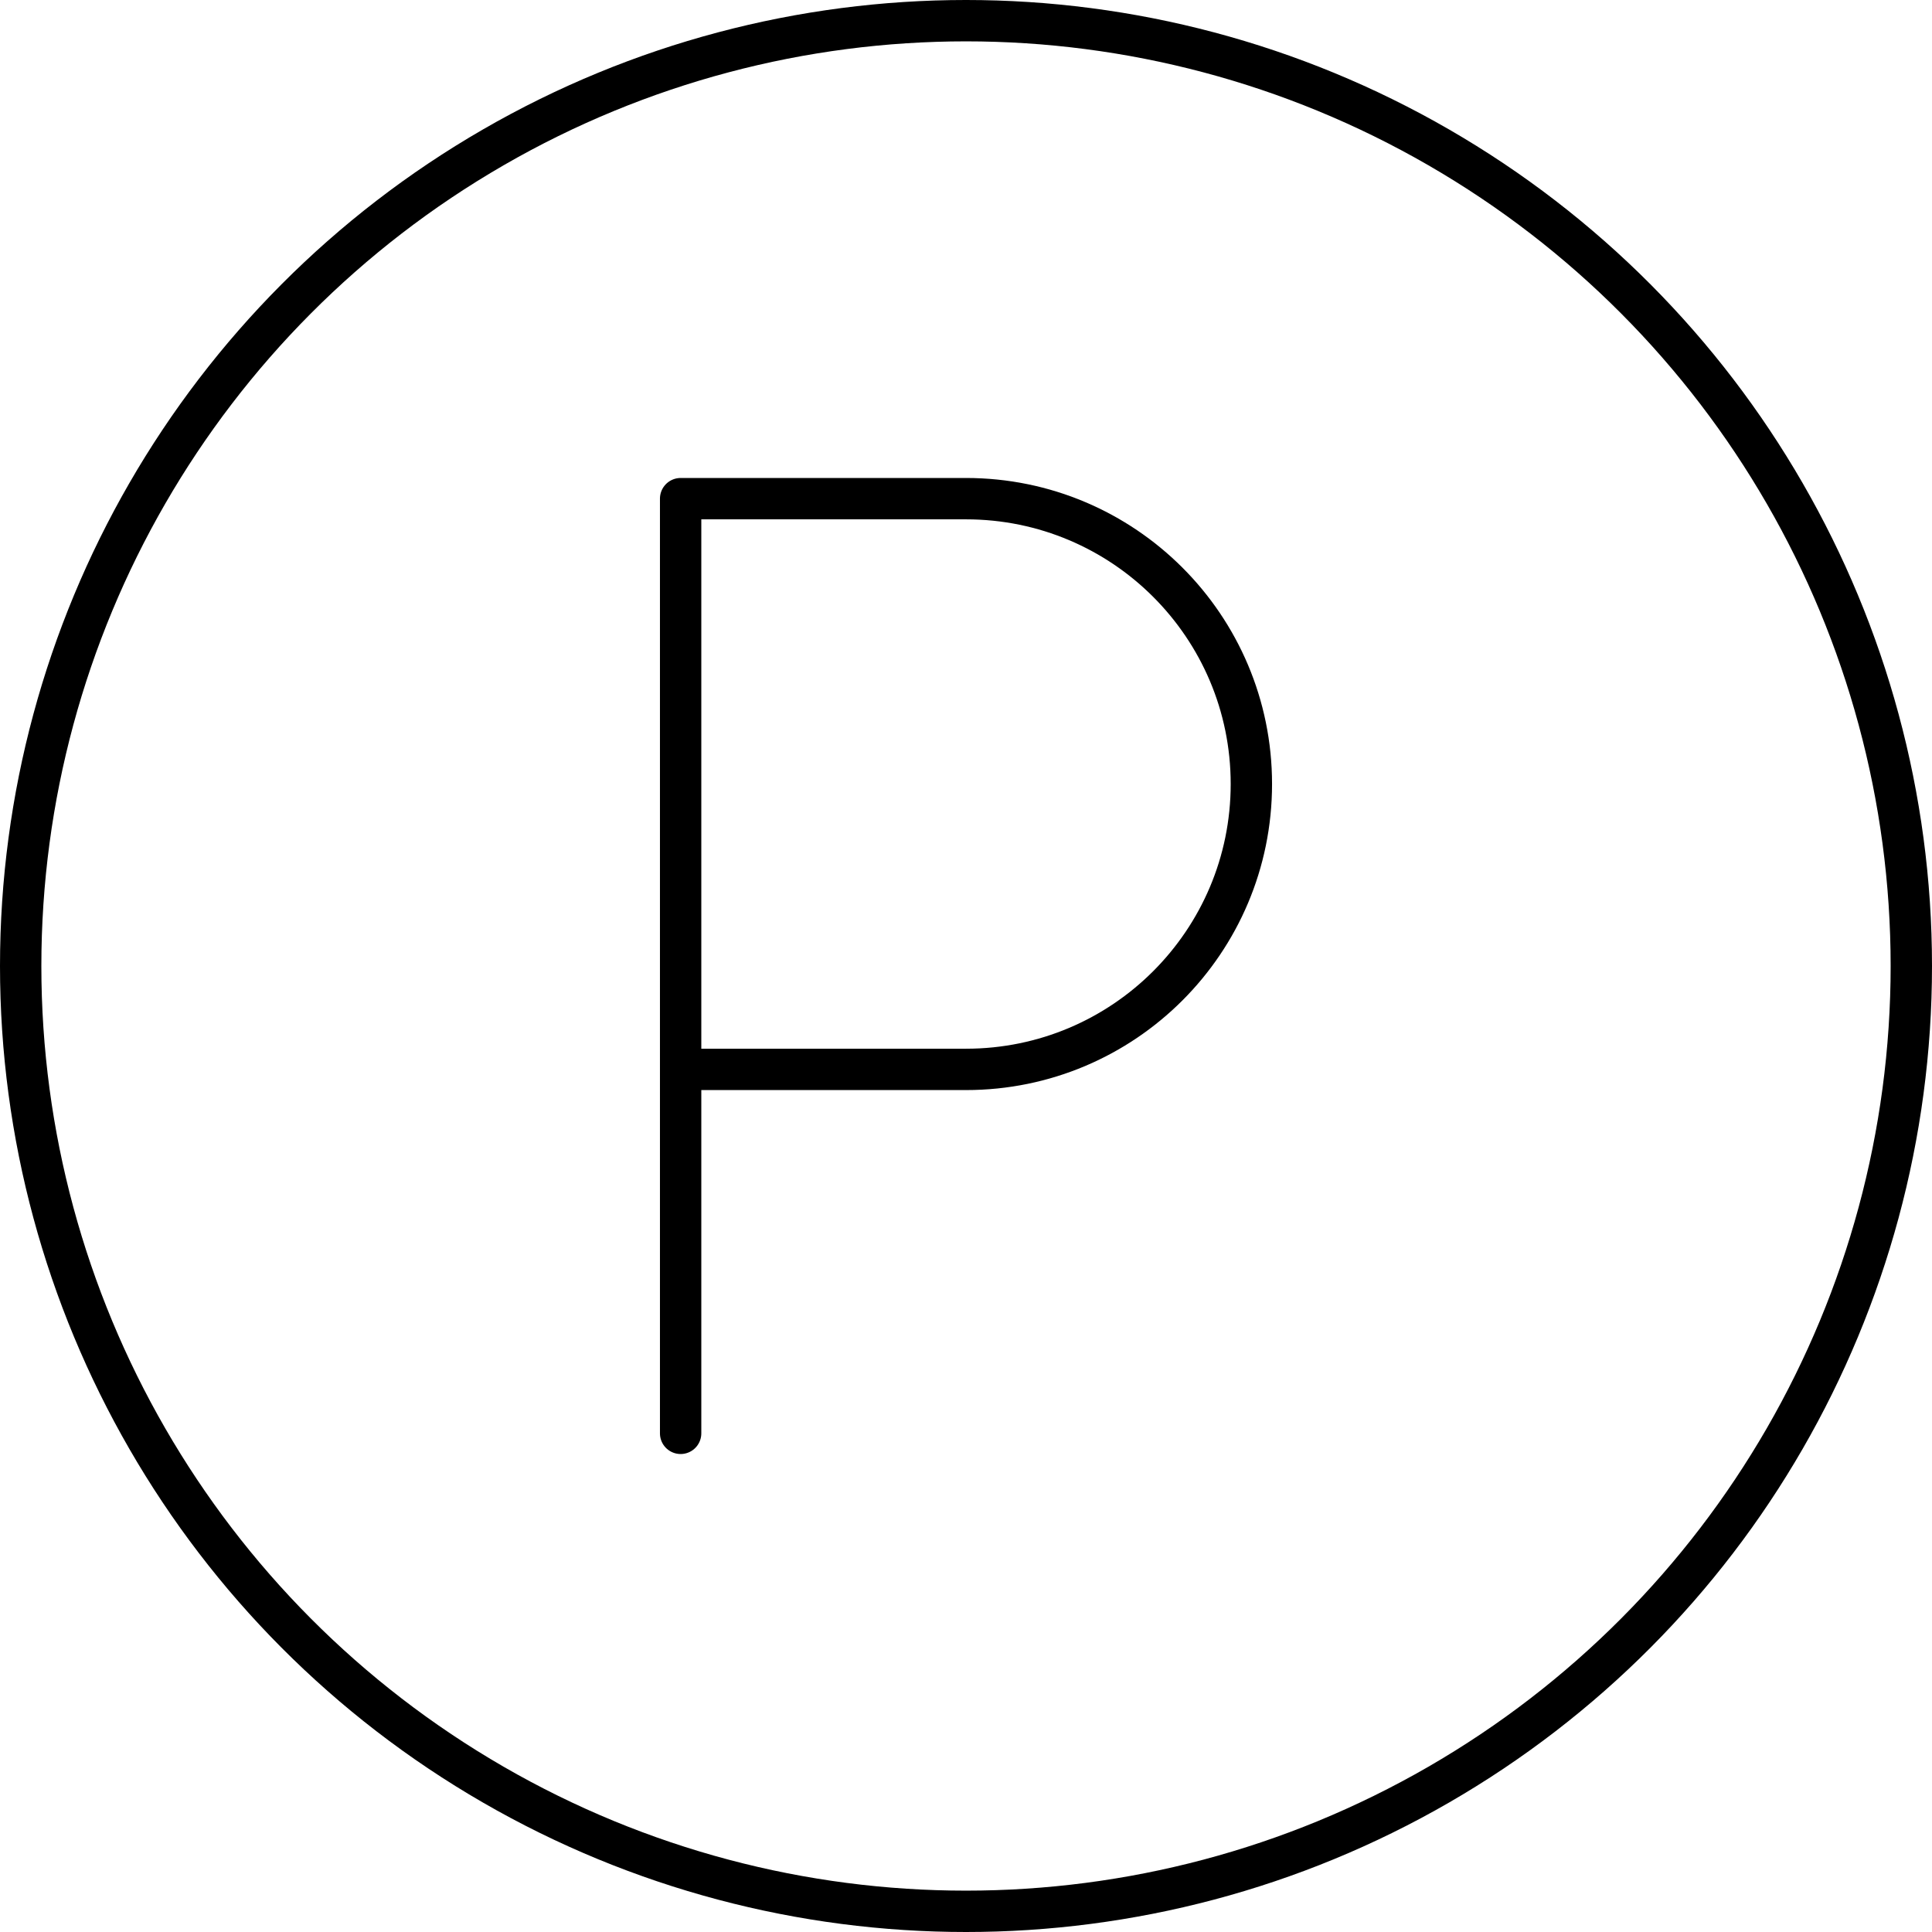
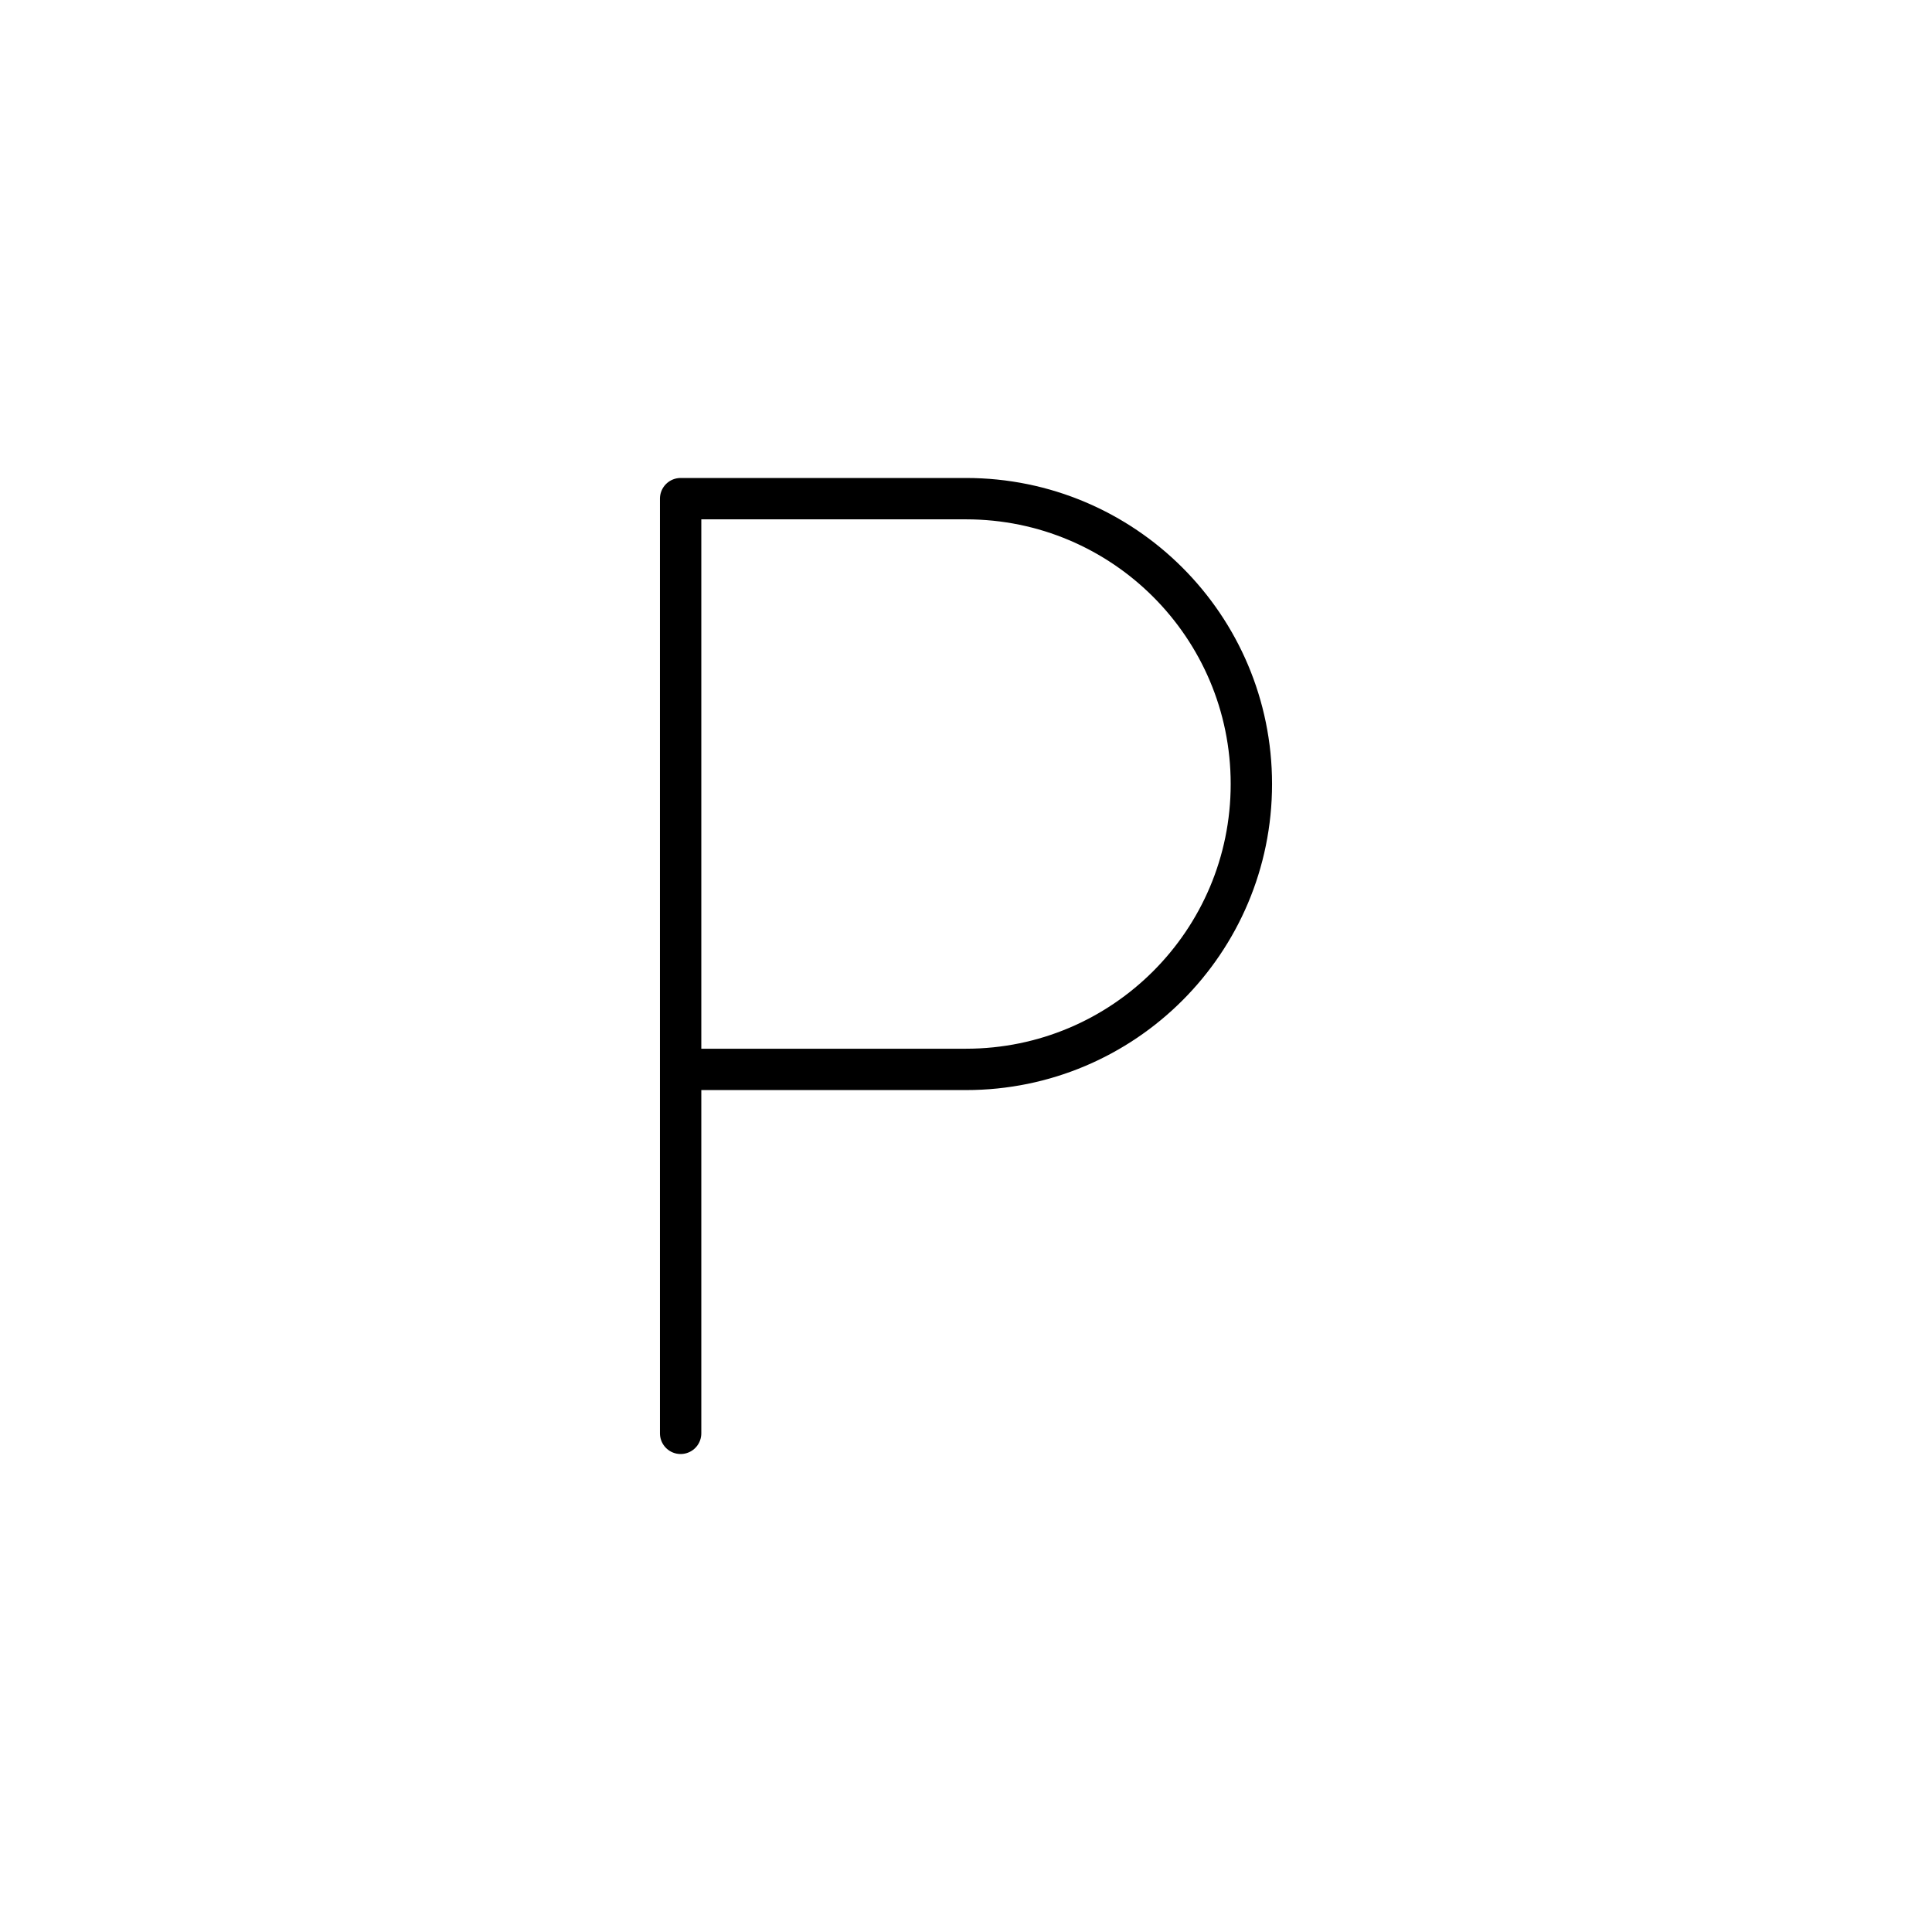
<svg xmlns="http://www.w3.org/2000/svg" id="Layer_2" data-name="Layer 2" viewBox="0 0 163.5 163.5">
  <defs>
    <style>
      .cls-1 {
        fill: none;
        stroke: #000;
        stroke-linecap: round;
        stroke-linejoin: round;
        stroke-width: 3.5px;
      }
    </style>
  </defs>
  <g id="Layer_1-2" data-name="Layer 1">
    <g>
-       <circle class="cls-1" cx="81.75" cy="81.75" r="80" />
      <path class="cls-1" d="M57.6,90.5h24.15c13.34,0,24.15-10.81,24.15-24.15h0c0-13.34-10.81-24.15-24.15-24.15h-24.15v79.1" />
    </g>
  </g>
</svg>